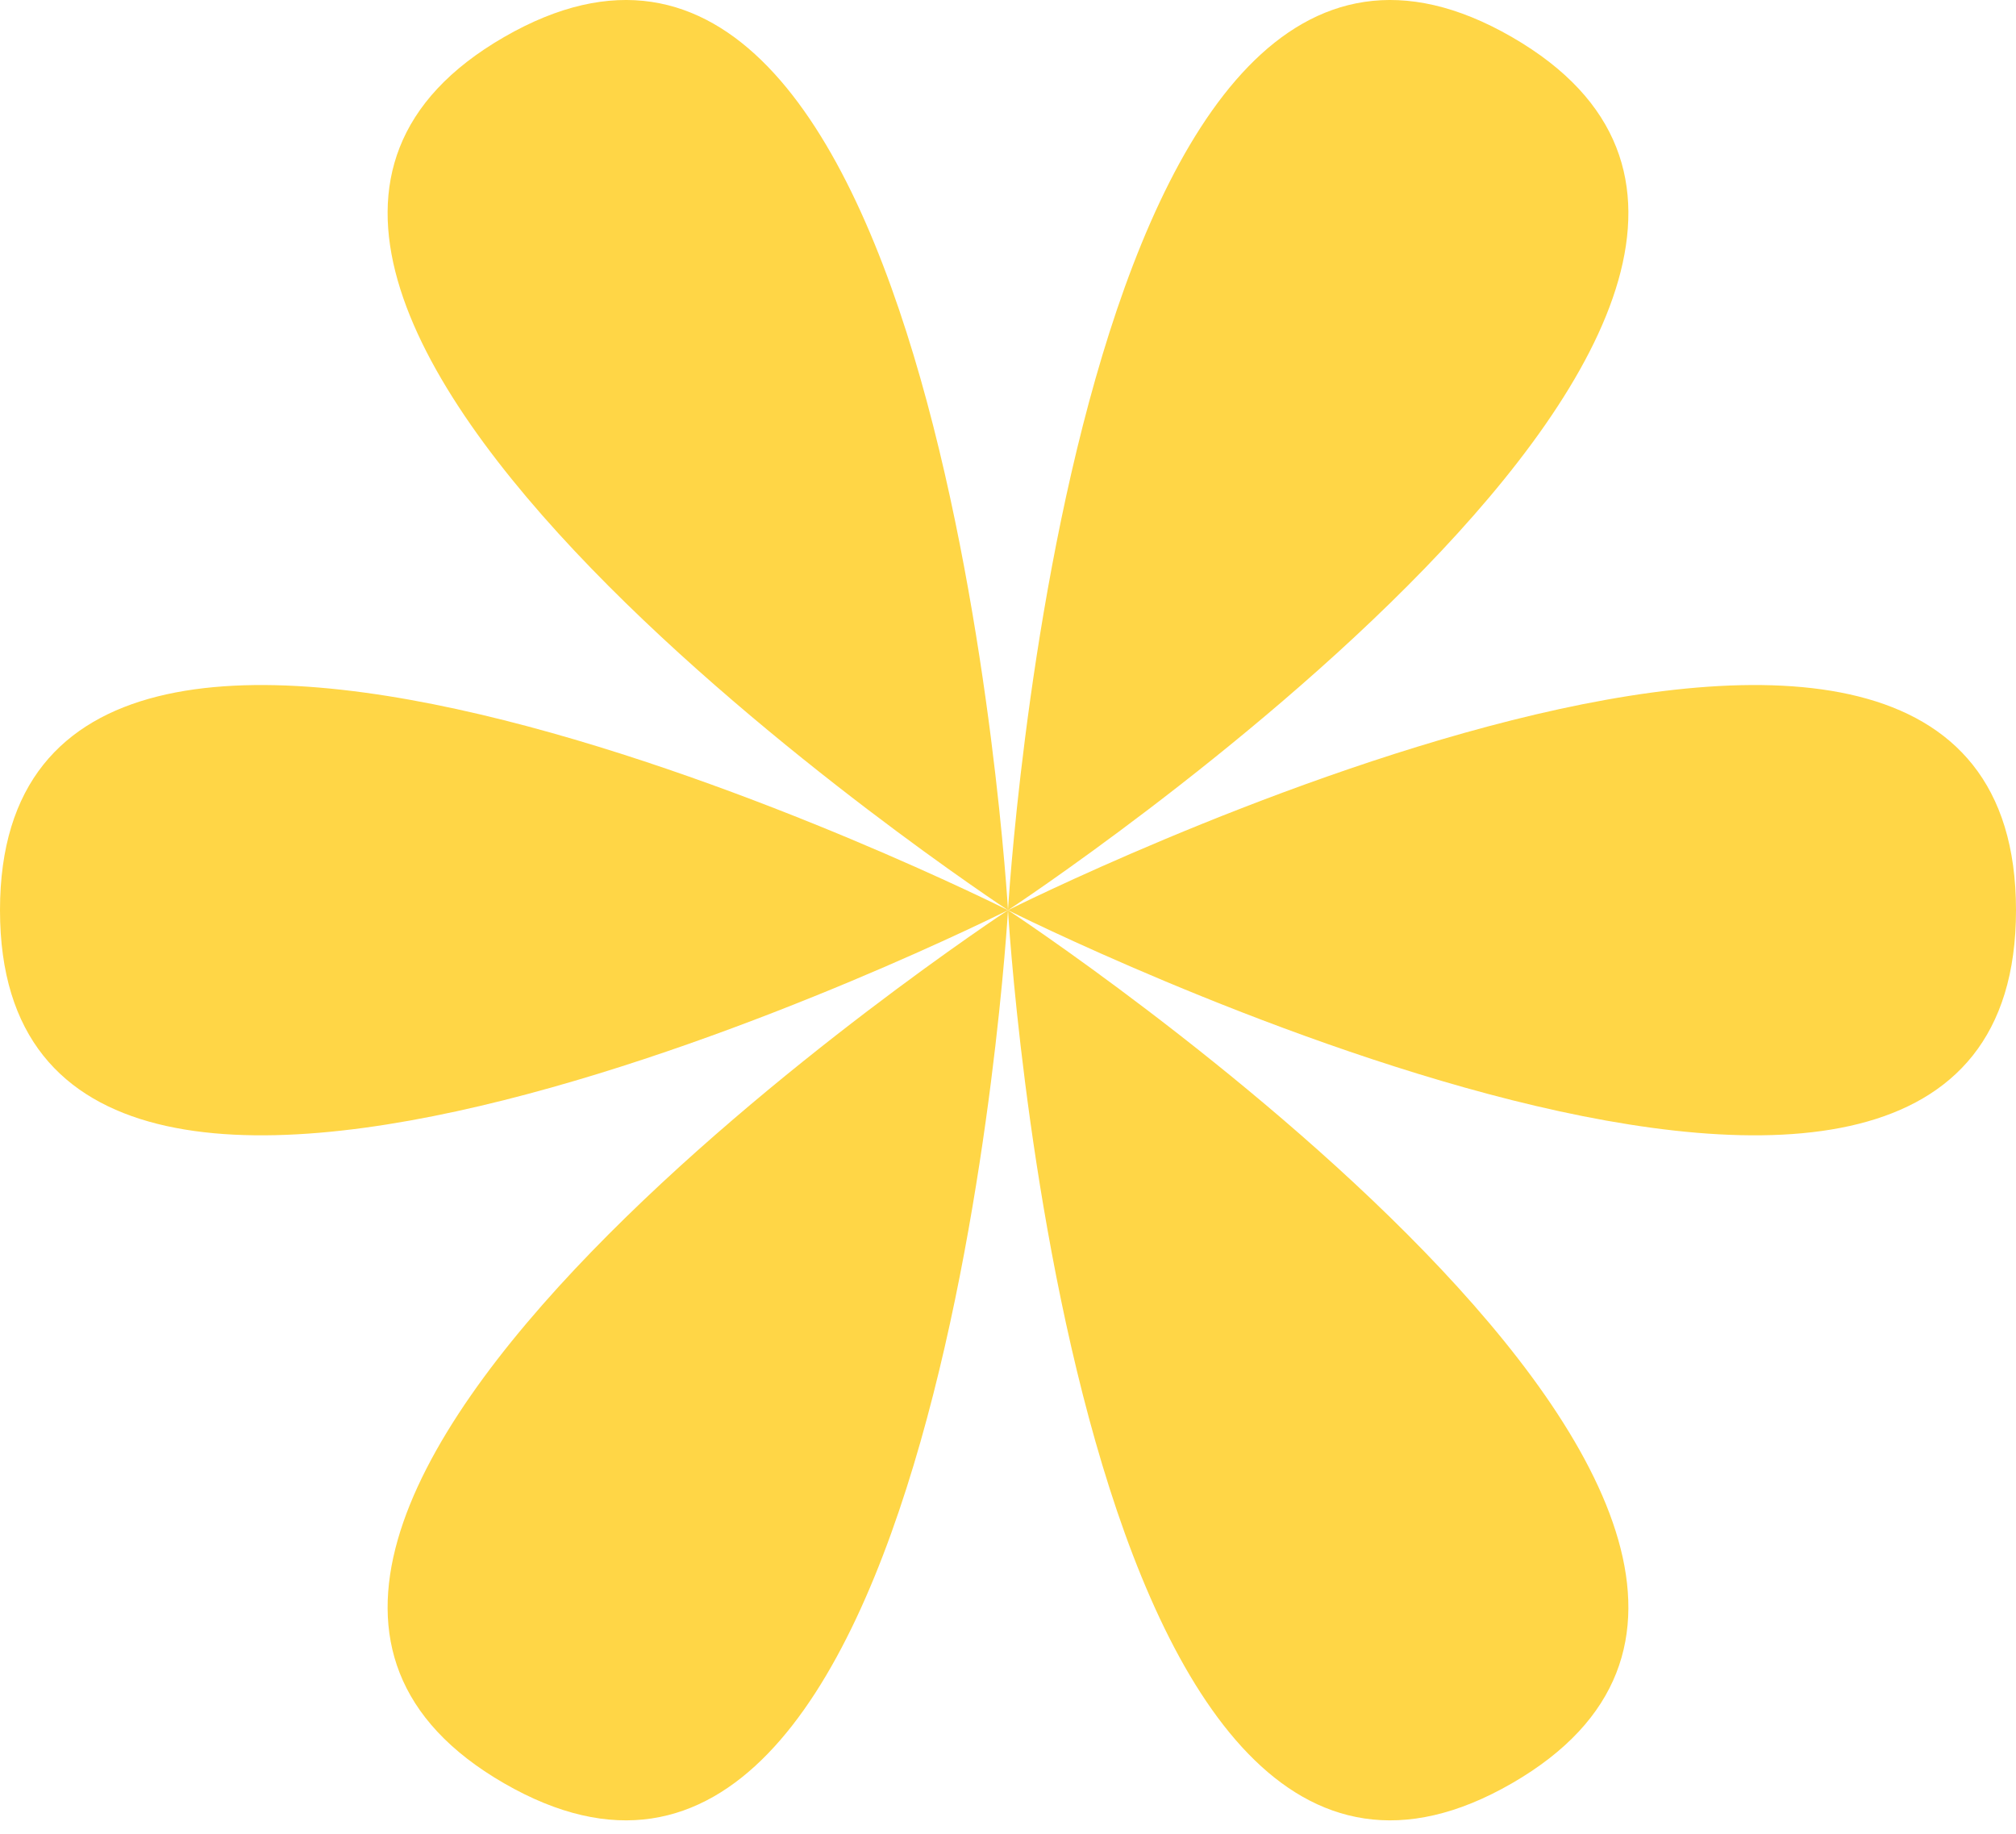
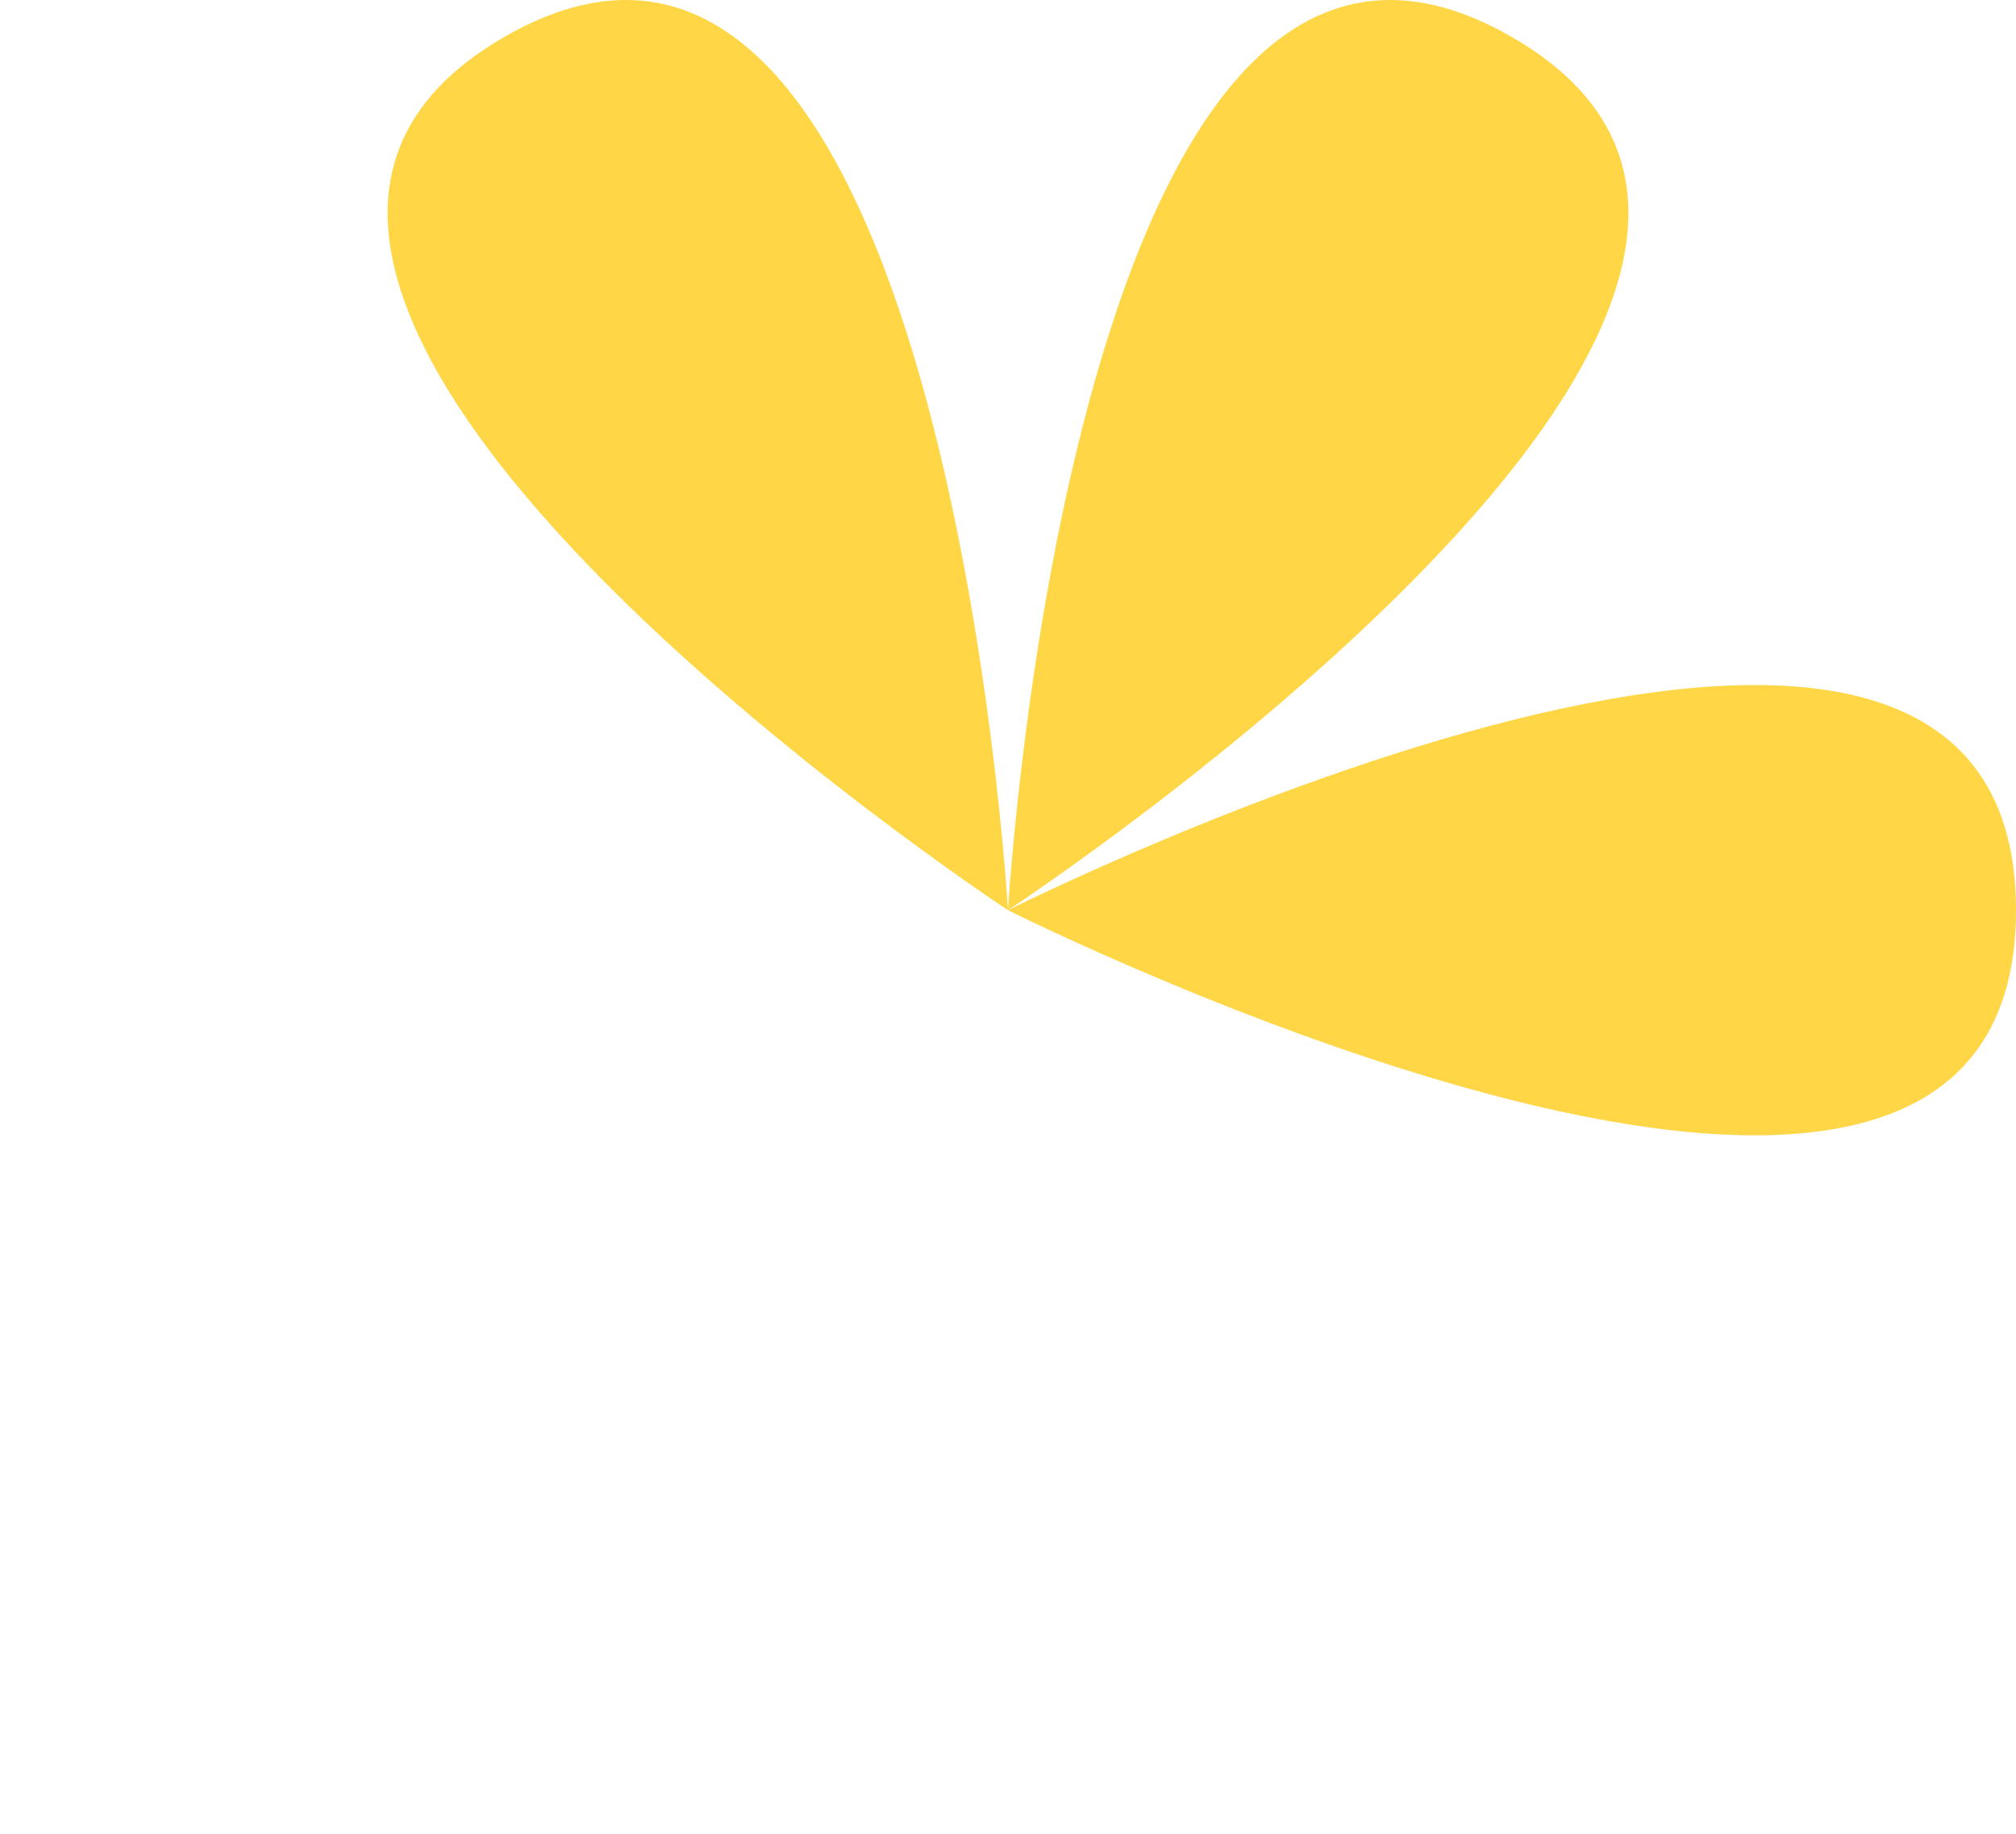
<svg xmlns="http://www.w3.org/2000/svg" width="144" height="131" viewBox="0 0 144 131" fill="none">
-   <path d="M0 65.004C1.58148e-06 101.184 72 65.004 72 65.004C72 65.004 -1.58148e-06 28.824 0 65.004Z" fill="#FFD646" />
  <path d="M144 65.004C144 101.184 72 65.004 72 65.004C72 65.004 144 28.824 144 65.004Z" fill="#FFD646" />
-   <path d="M36 127.358C67.333 145.448 72 65.004 72 65.004C72 65.004 4.667 109.268 36 127.358Z" fill="#FFD646" />
  <path d="M108 2.65C139.333 20.74 72 65.004 72 65.004C72 65.004 76.667 -15.44 108 2.65Z" fill="#FFD646" />
-   <path d="M108 127.358C76.667 145.448 72 65.004 72 65.004C72 65.004 139.333 109.268 108 127.358Z" fill="#FFD646" />
  <path d="M36 2.65C4.667 20.74 72 65.004 72 65.004C72 65.004 67.333 -15.44 36 2.65Z" fill="#FFD646" />
</svg>